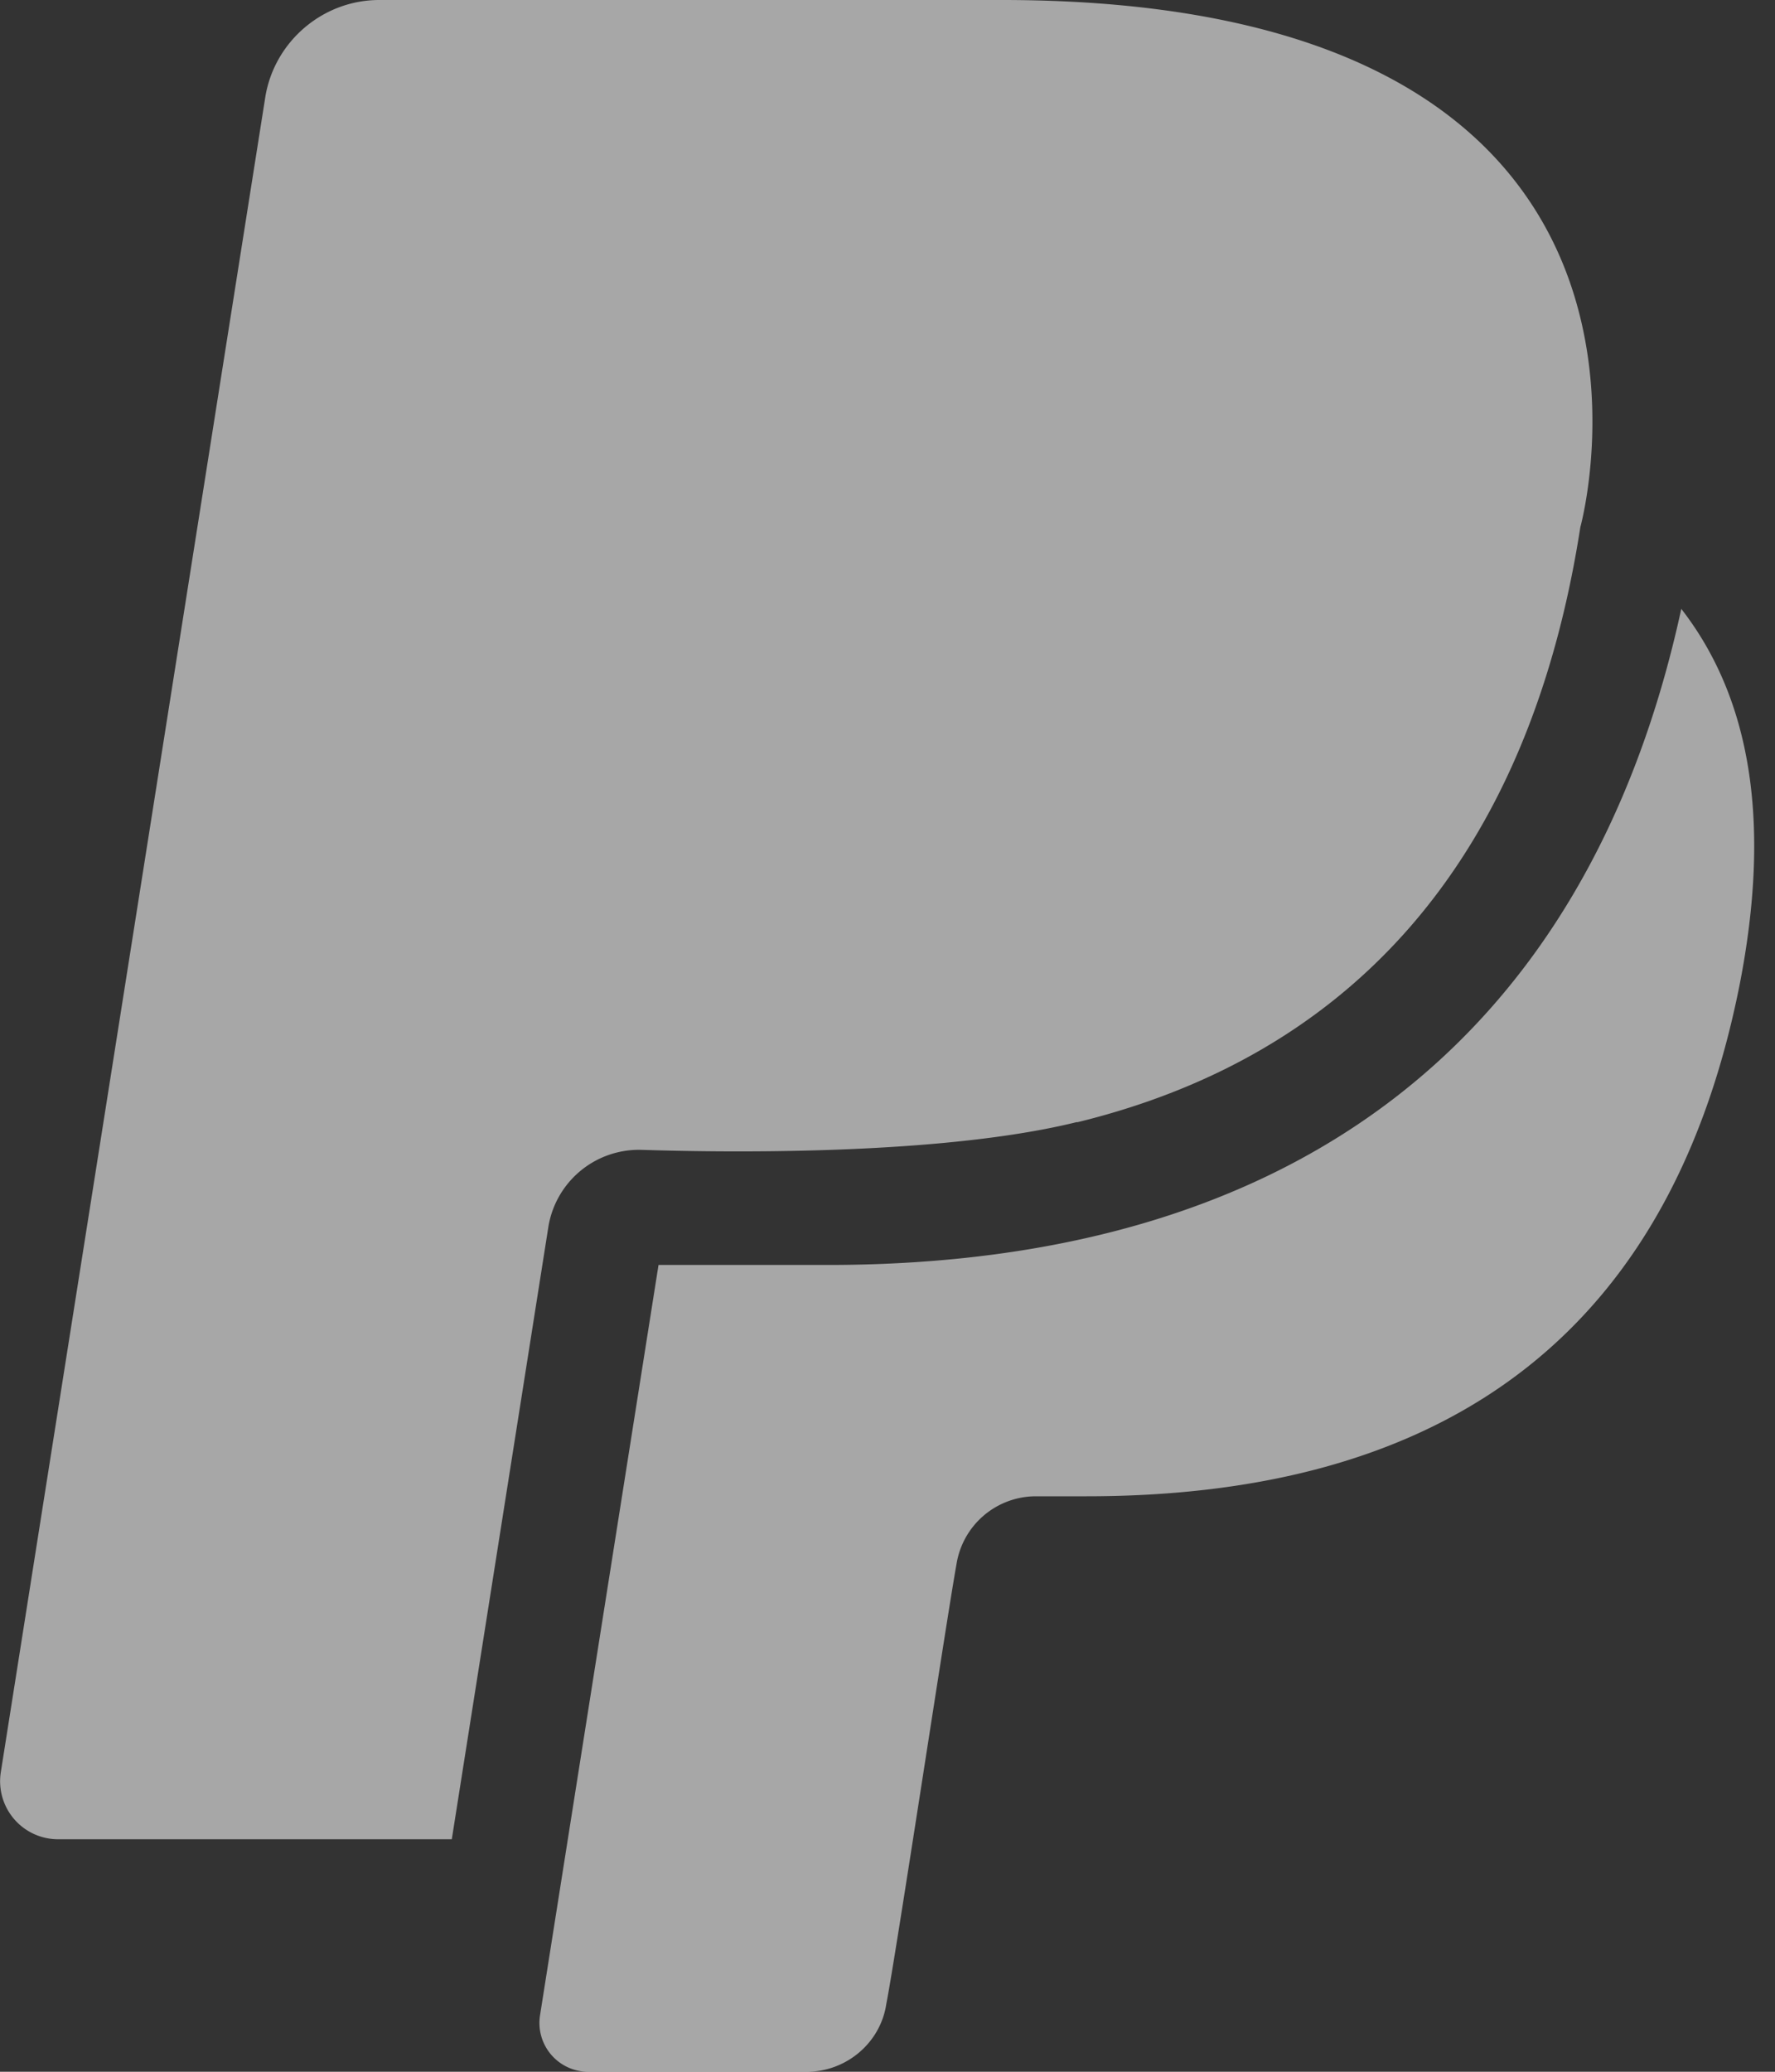
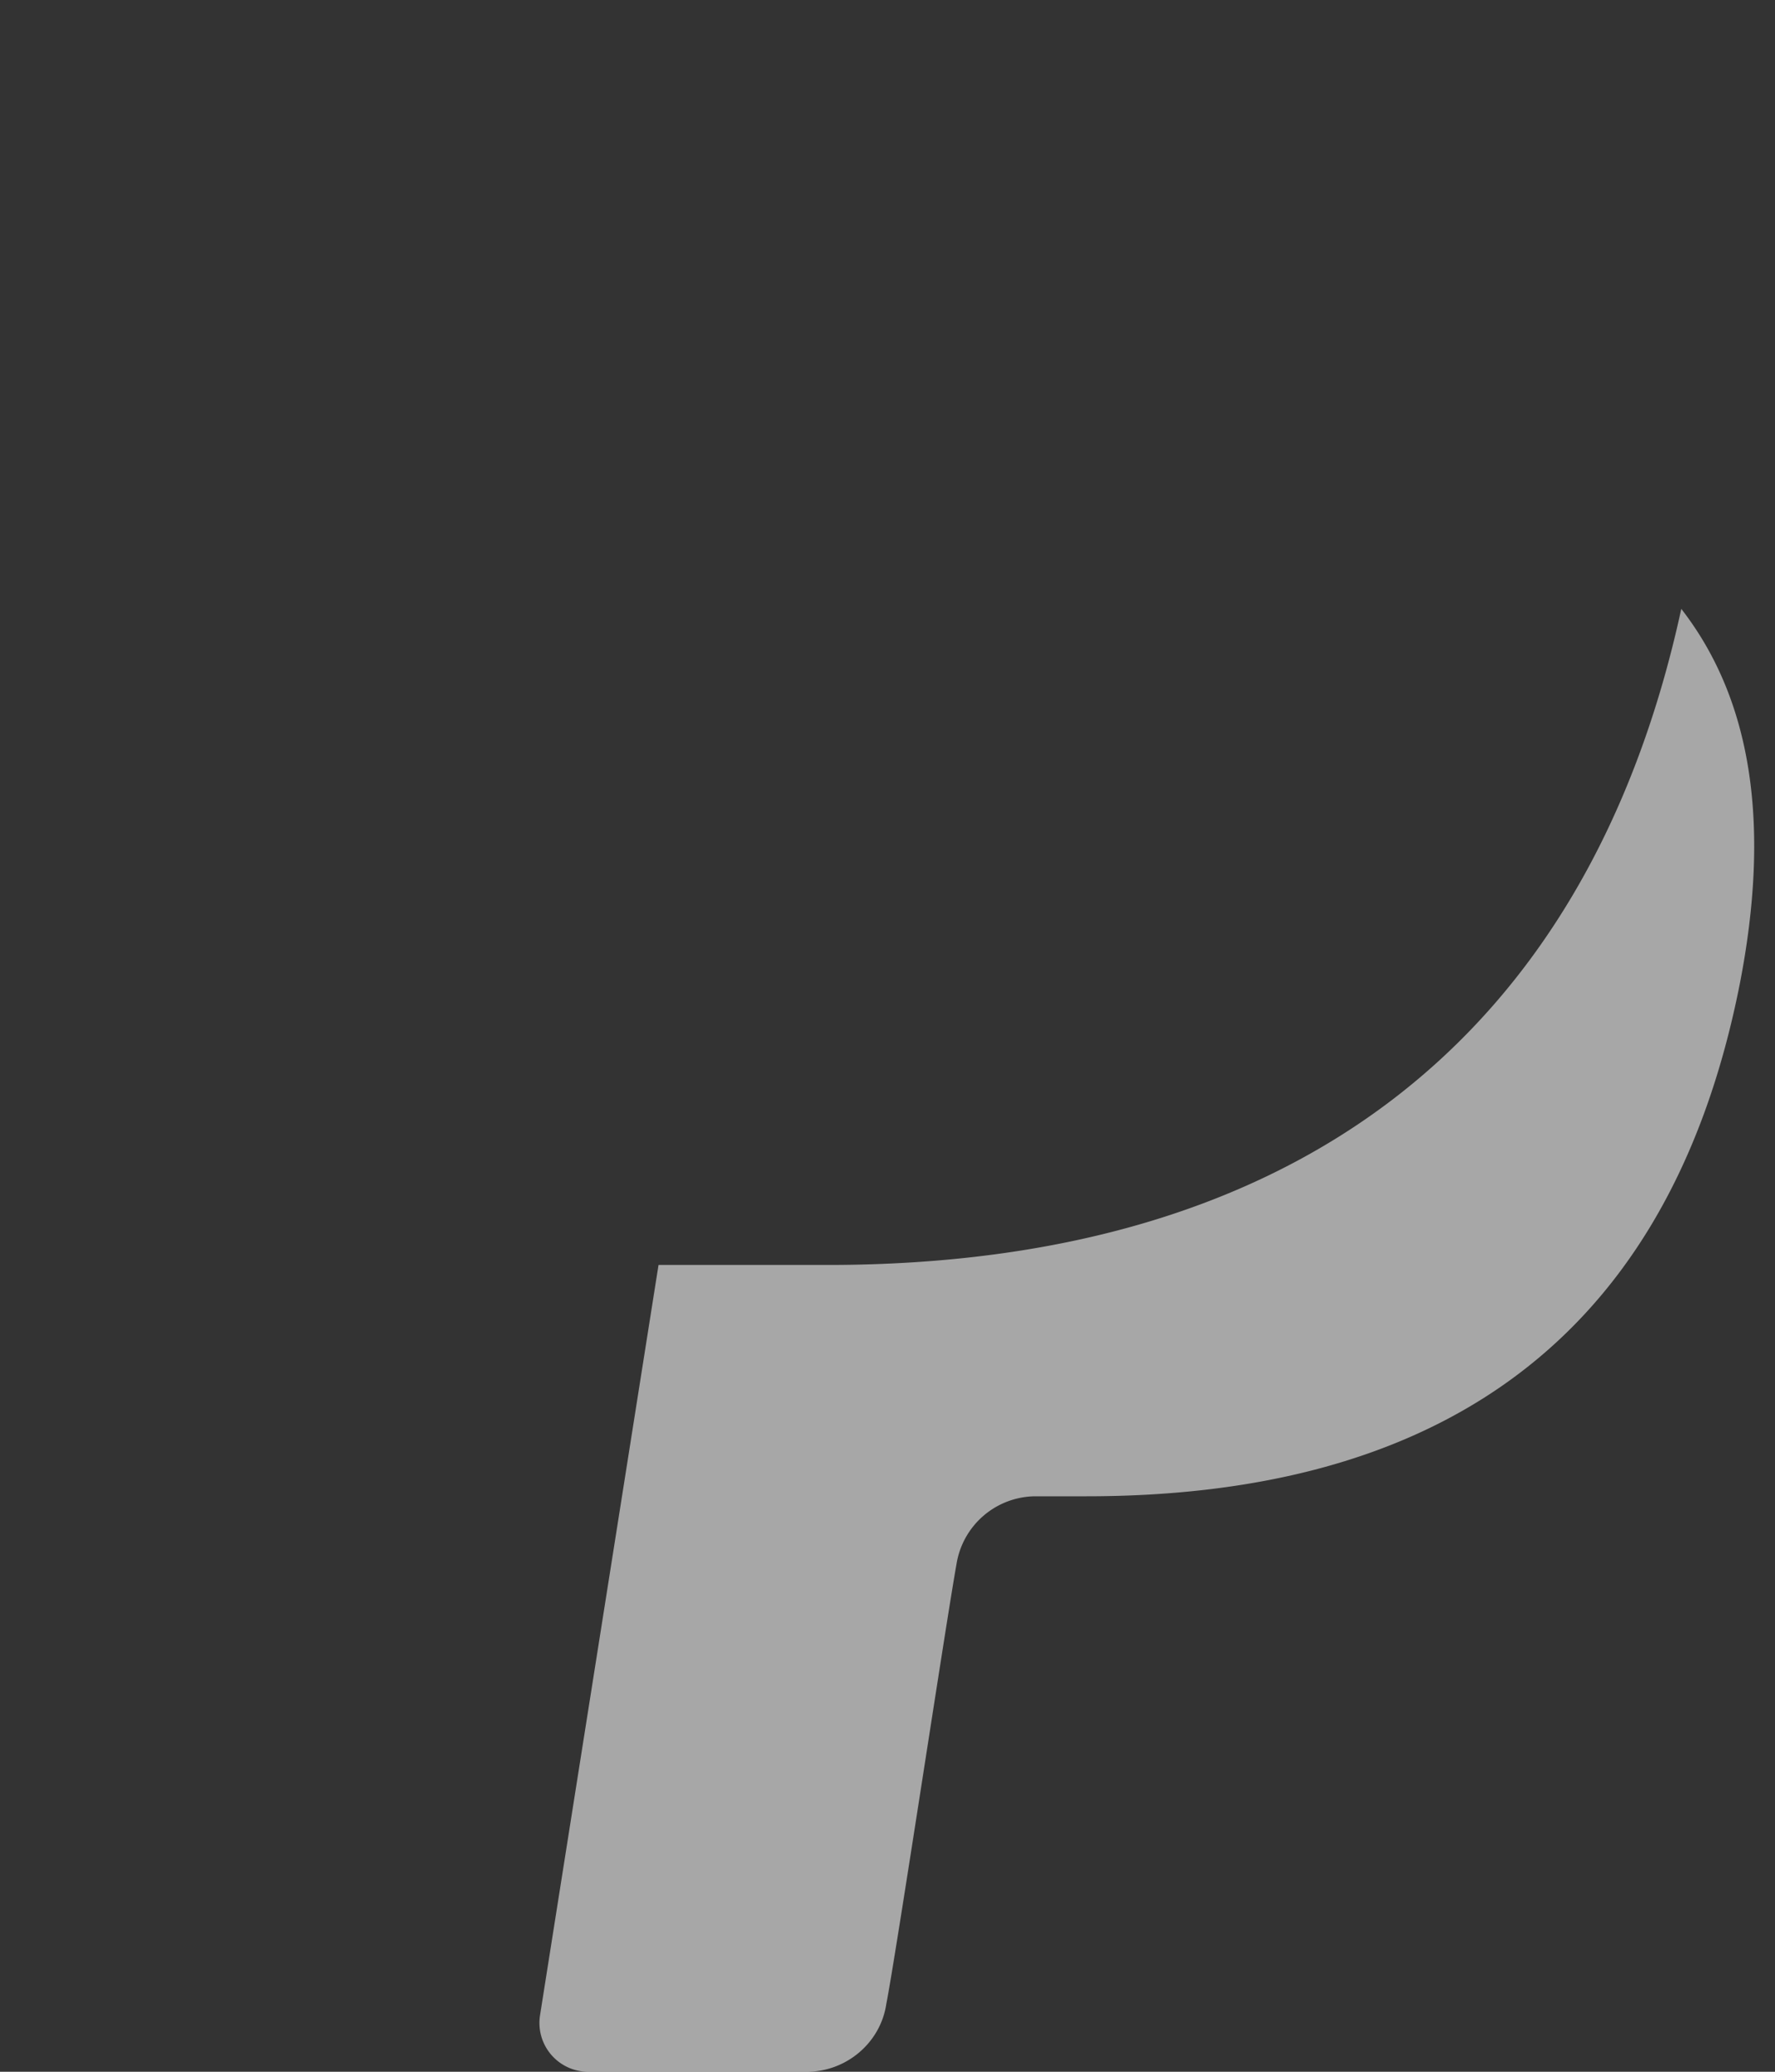
<svg xmlns="http://www.w3.org/2000/svg" width="30" height="35" fill="none">
  <rect width="100%" height="100%" fill="#333333" stroke="none" />
-   <path fill="#fff" fill-opacity=".57" d="M10.805 19.425c.194 0 4.705.194 7.388-.467h.02c3.092-.758 7.389-2.936 8.497-10.052 0 0 2.47-8.906-9.78-8.906H6.41c-.953 0-1.77.7-1.925 1.633L.013 29.944a.98.98 0 0 0 .953 1.128h6.67l1.632-10.344a1.55 1.55 0 0 1 1.537-1.303" />
  <path fill="#fff" fill-opacity=".57" d="M28.416 10.287C26.84 17.539 21.883 21.37 13.988 21.37H11.13L9.127 34.048a.825.825 0 0 0 .817.952h3.694c.661 0 1.245-.486 1.342-1.147.155-.778 1.011-6.455 1.186-7.428a1.36 1.36 0 0 1 1.342-1.147h.855c5.483 0 9.78-2.236 11.045-8.672.505-2.606.233-4.744-.992-6.32" />
</svg>